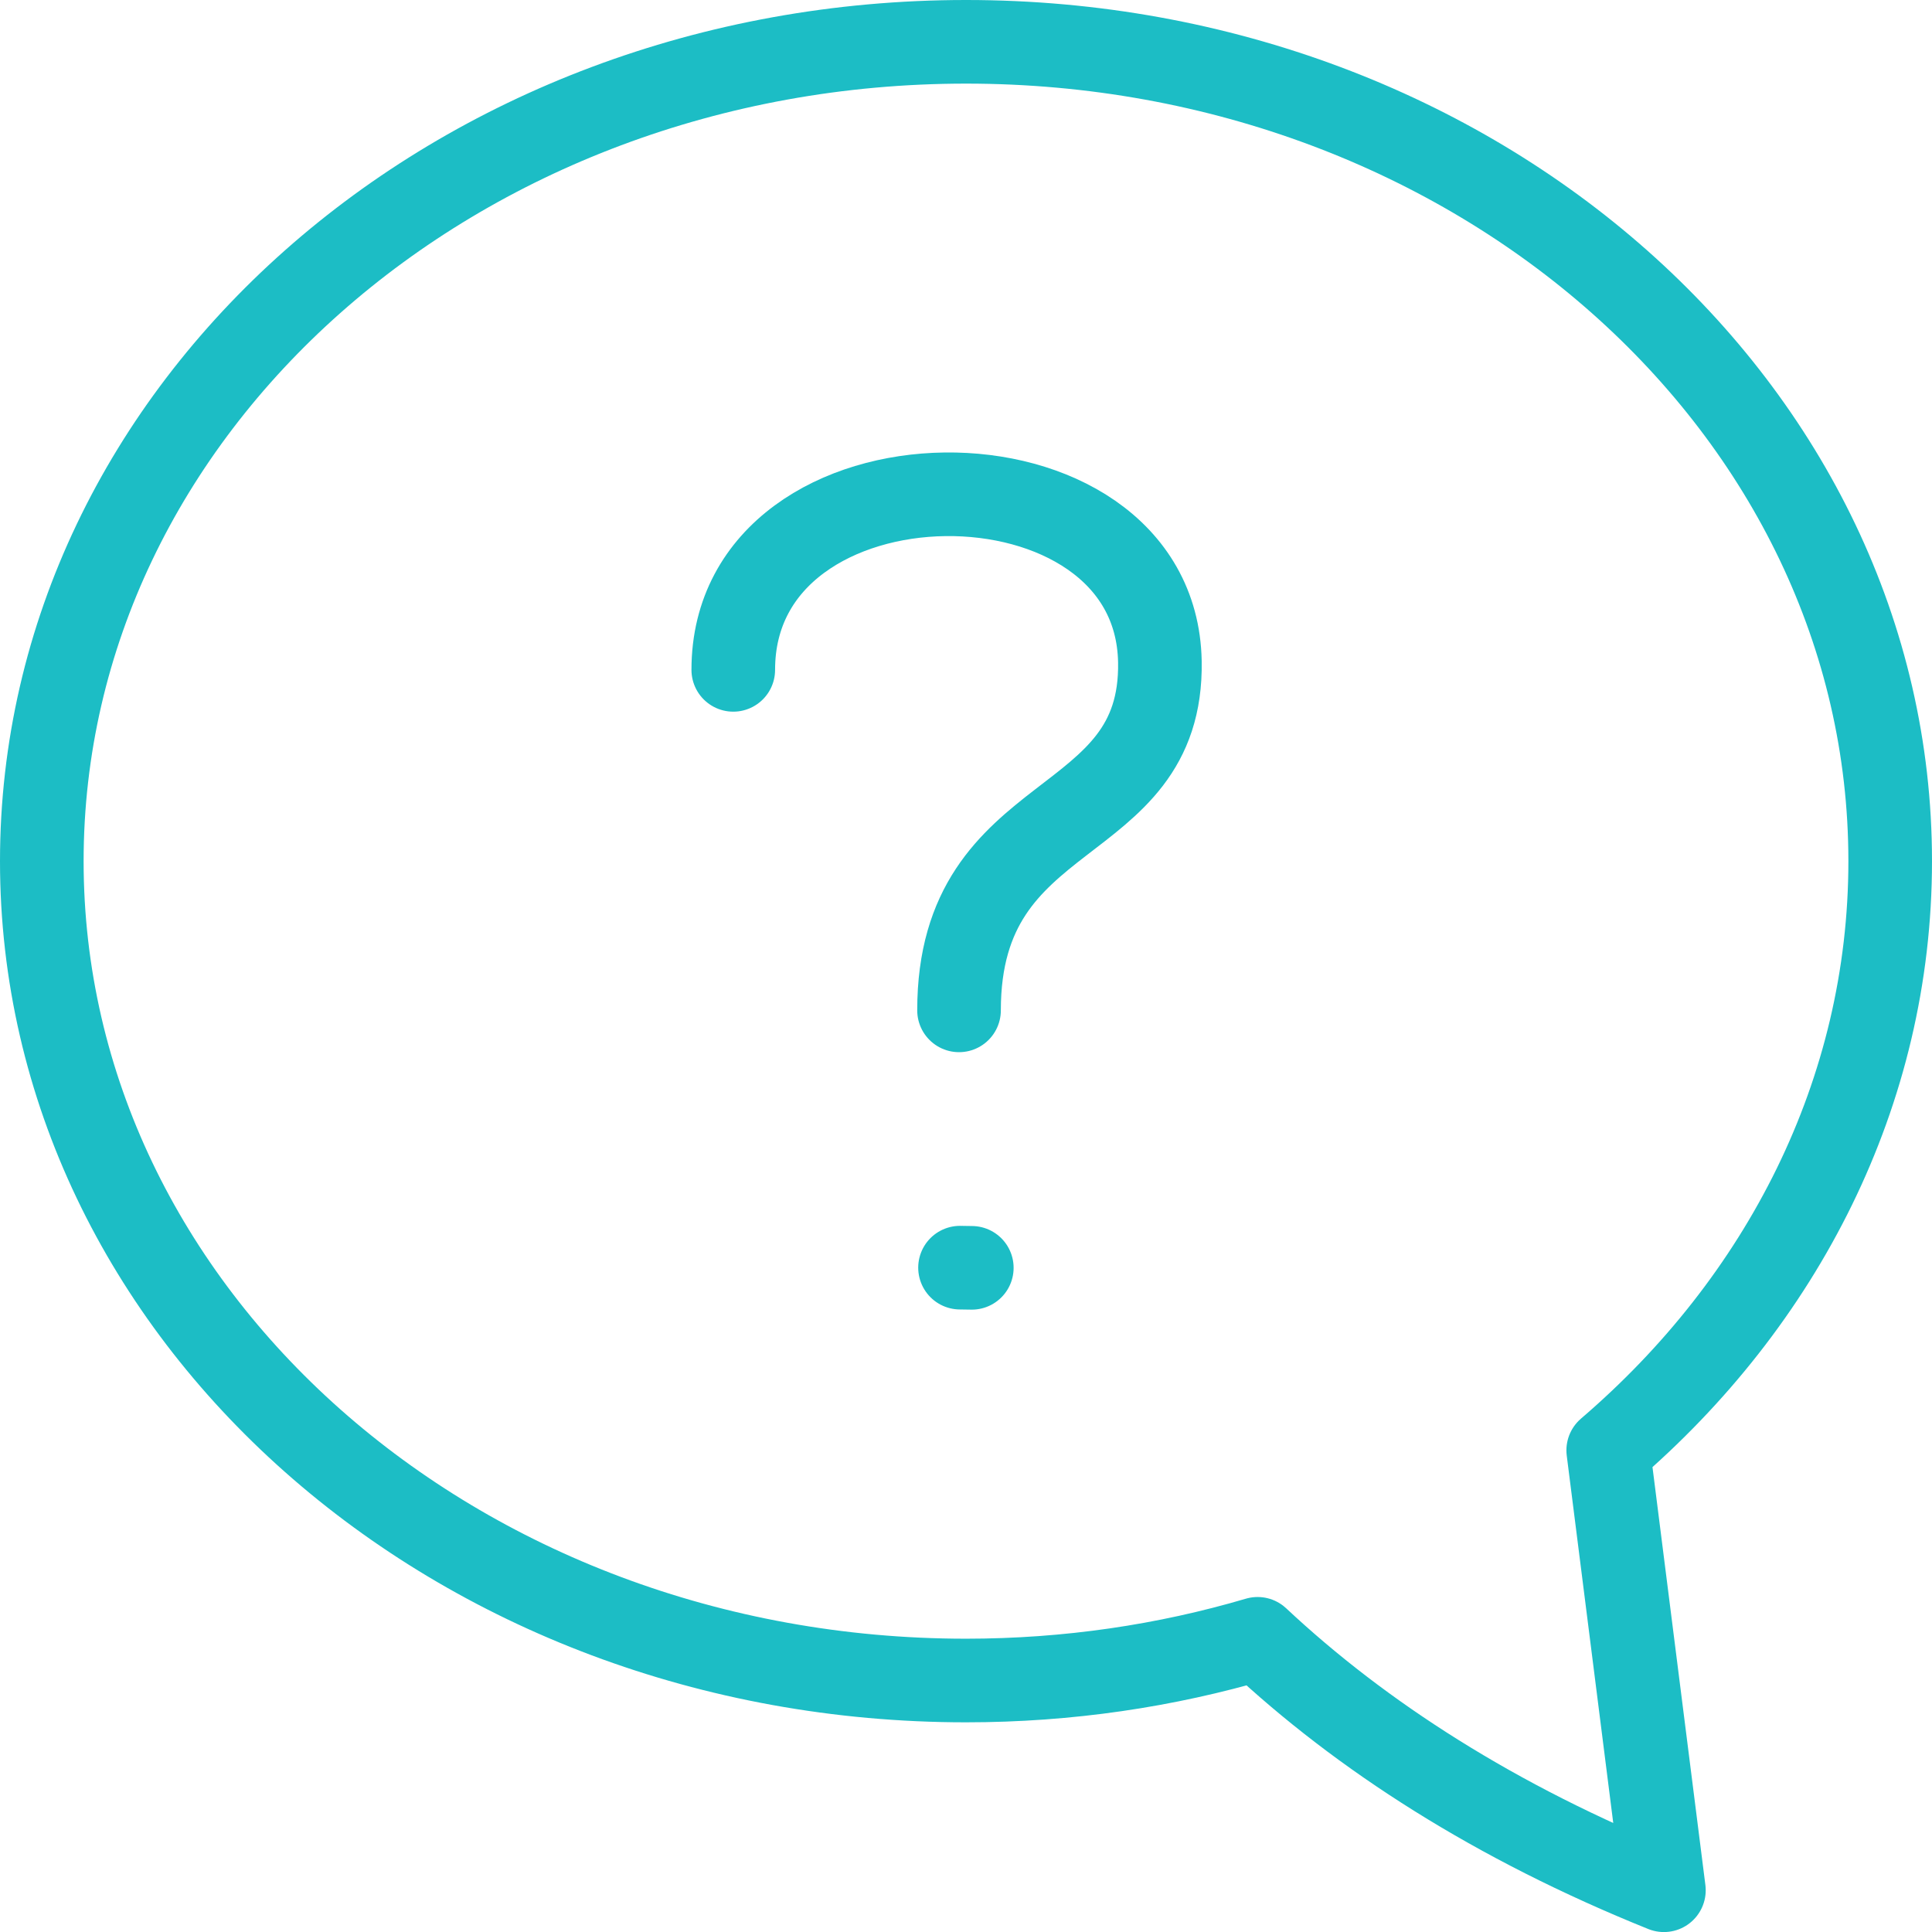
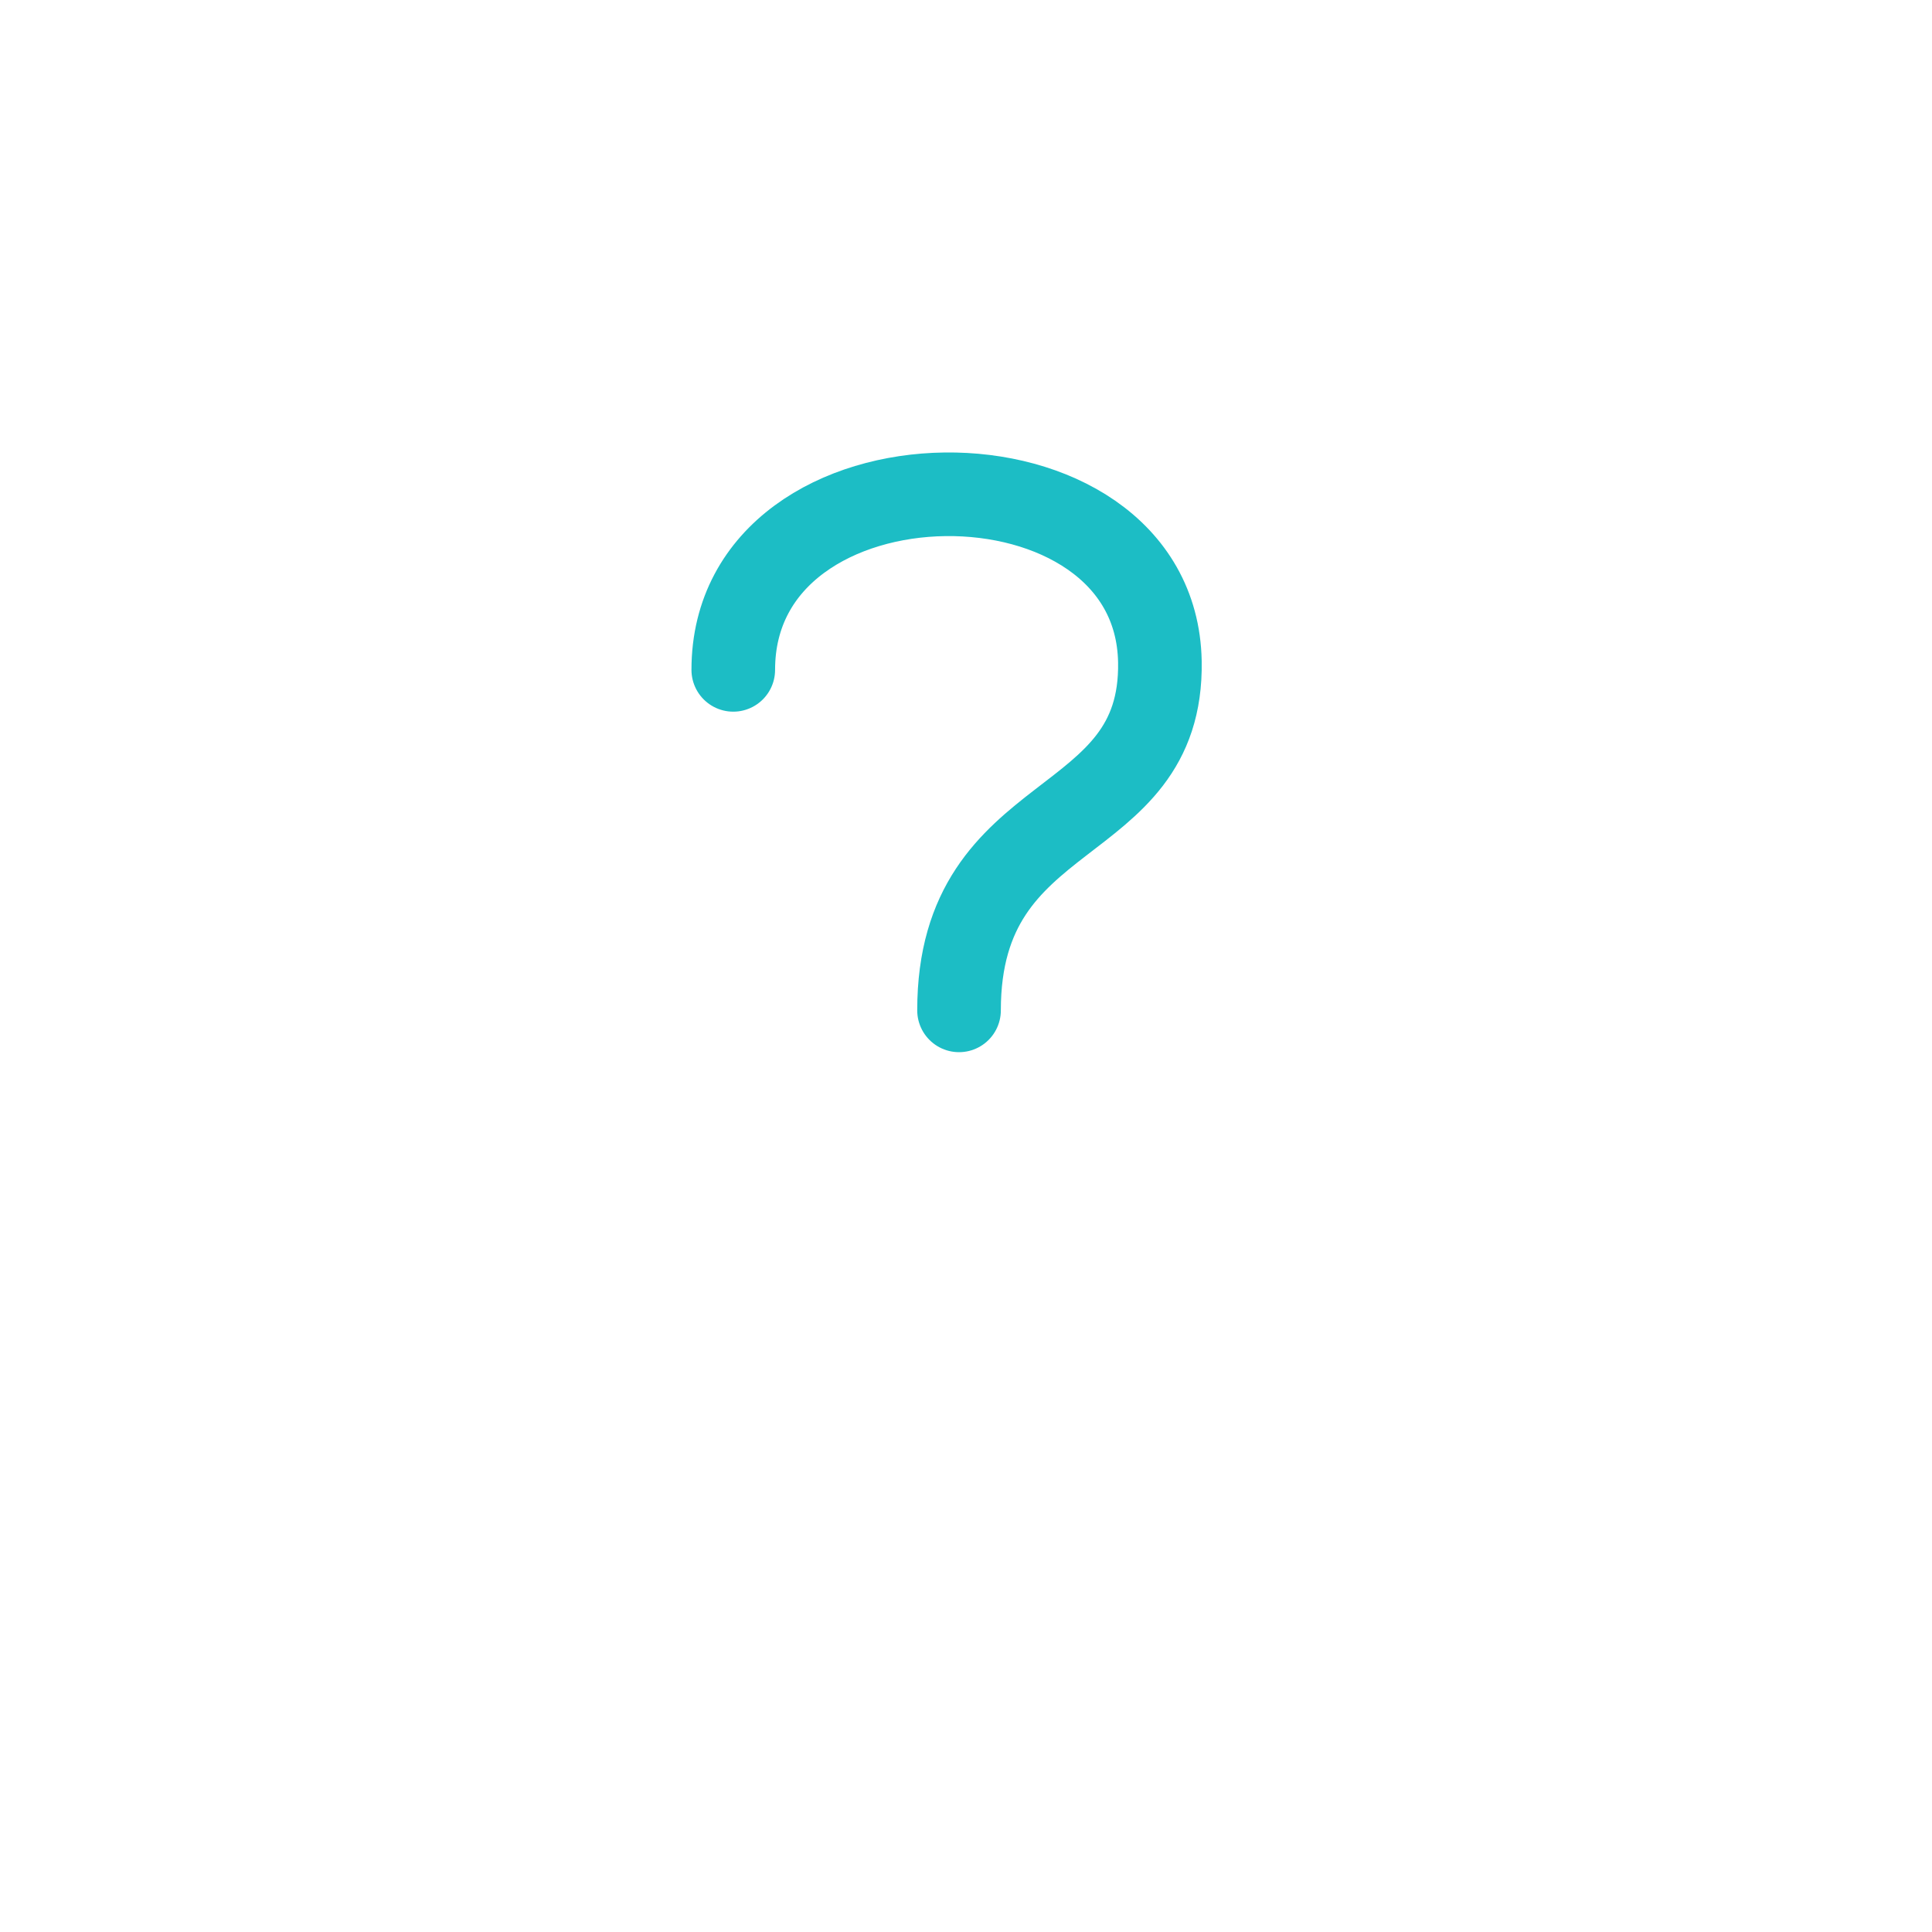
<svg xmlns="http://www.w3.org/2000/svg" version="1.1" id="Layer_1" x="0px" y="0px" width="33.272px" height="33.273px" viewBox="0 0 33.272 33.273" enable-background="new 0 0 33.272 33.273" xml:space="preserve">
  <g>
-     <path fill="none" stroke="#1CBDC5" stroke-width="1.44" stroke-linecap="round" stroke-linejoin="round" stroke-miterlimit="22.926" d="   M16.637,0.72C7.846,0.72,0.72,7.038,0.72,14.831s7.126,14.11,15.917,14.11c1.755,0,3.443-0.253,5.021-0.718   c1.787,1.674,4.099,3.163,6.997,4.33l-0.959-7.576c2.994-2.565,4.856-6.163,4.856-10.146C32.553,7.038,25.427,0.72,16.637,0.72   L16.637,0.72z" />
    <path fill="none" stroke="#1CBDC5" stroke-width="1.44" stroke-linecap="round" stroke-linejoin="round" stroke-miterlimit="22.926" d="   M12.628,11.536c0-3.985,7.275-4.03,7.347-0.142c0.054,3.005-3.459,2.383-3.459,6.006" />
-     <path fill="none" stroke="#1CBDC5" stroke-width="1.44" stroke-linecap="round" stroke-linejoin="round" stroke-miterlimit="22.926" d="   M16.533,21.831c0.066,0.002,0.135,0.003,0.203,0.003" />
  </g>
</svg>